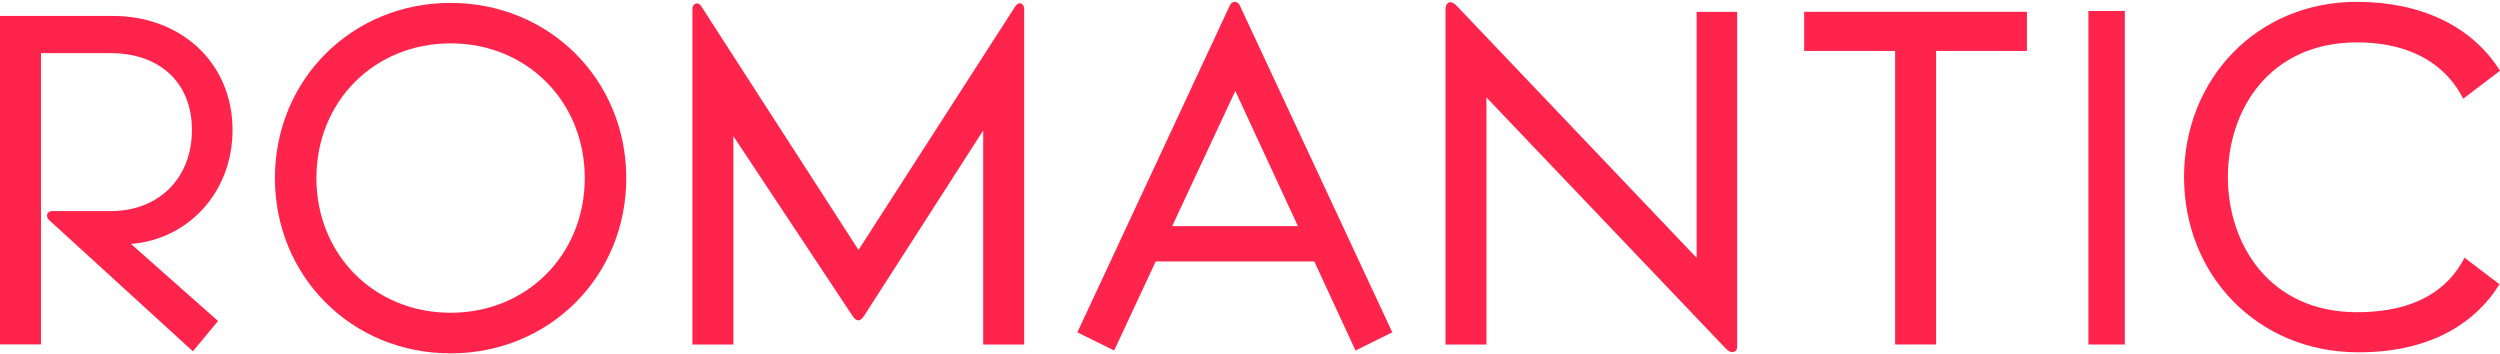
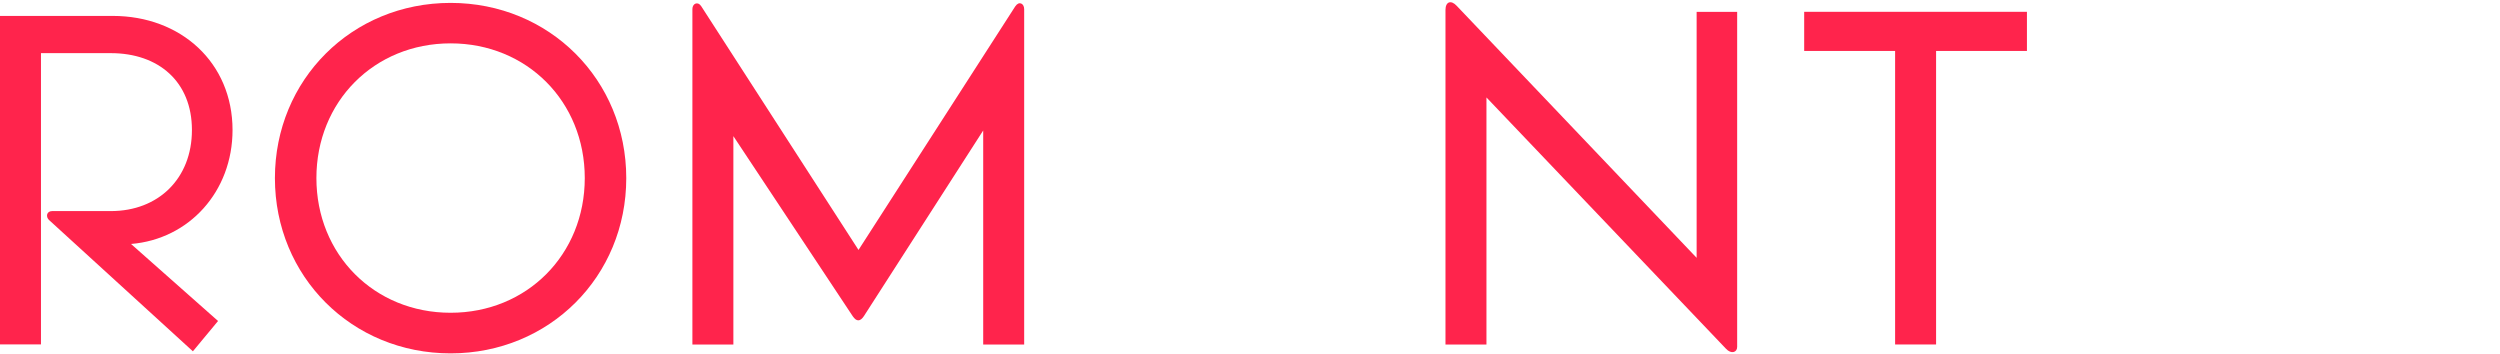
<svg xmlns="http://www.w3.org/2000/svg" width="1131" height="160" viewBox="0 0 1131 160" fill="none">
-   <path d="M944.787 155.854V4.961H961.278V155.854H944.787Z" fill="#FF244C" />
  <path d="M203.845 1.313C159.149 1.313 124.371 36.092 124.371 80.588C124.371 125.084 159.149 159.863 203.845 159.863C248.542 159.863 283.32 125.084 283.32 80.588C283.32 36.092 248.542 1.313 203.845 1.313ZM203.845 141.492C169.267 141.492 143.141 115.134 143.141 80.555C143.141 45.976 169.267 19.617 203.845 19.617C238.424 19.617 264.55 45.976 264.55 80.555C264.55 115.134 238.424 141.492 203.845 141.492Z" fill="#FF244C" />
  <path d="M105.201 58.854C105.201 28.302 81.804 7.202 51.019 7.202H0V155.801H18.537V24.042H50.154C71.653 24.042 86.83 36.889 86.83 58.821C86.83 80.753 71.653 95.496 50.154 95.496H23.596C21.067 95.496 20.634 98.026 22.132 99.49L87.262 158.93L98.644 145.218L59.273 110.373C85.565 108.21 105.201 86.644 105.201 58.788V58.854Z" fill="#FF244C" />
-   <path d="M556.322 2.579L487.398 150.346L504.038 158.567L522.842 118.297H594.595L613.232 158.567L629.873 150.346L560.948 2.579C559.883 0.25 557.354 0.25 556.322 2.579ZM530.297 102.289L558.852 41.152L587.174 102.289H530.297Z" fill="#FF244C" />
  <path d="M459.342 2.814L388.387 113.074L317.233 2.814C315.769 0.485 313.24 1.55 313.24 4.079V155.873H331.777V61.588L385.758 143.027C387.456 145.556 389.12 145.556 390.817 143.027L444.799 59.026V155.873H463.336V4.112C463.336 1.583 461.006 0.318 459.342 2.848V2.814Z" fill="#FF244C" />
  <path d="M767.556 116.638L658.994 2.618C656.464 -0.111 653.935 0.721 653.935 4.515V155.876H672.472V44.086L780.835 157.773C783.164 160.303 785.893 159.471 785.893 156.941V5.38H767.556V116.671V116.638Z" fill="#FF244C" />
  <path d="M857.347 23.049V155.839H875.885V23.049H916.987V5.343H816.212V23.049H857.347Z" fill="#FF244C" />
-   <path d="M1066.31 141.244C1026.9 141.244 1007.9 110.692 1007.9 80.107C1007.9 49.522 1026.87 19.17 1066.31 19.17C1085.48 19.17 1104.48 25.493 1114.36 44.663L1131 32.016C1118.36 11.781 1095.16 0.832 1066.27 0.832C1020.94 0.832 988.062 35.81 988.062 80.107C988.062 124.404 1021.14 159.149 1066.47 159.382C1098.32 159.582 1119.39 146.935 1130.77 128.597L1114.96 116.583C1105.04 135.753 1085.68 141.244 1066.27 141.244H1066.31Z" fill="#FF244C" />
</svg>